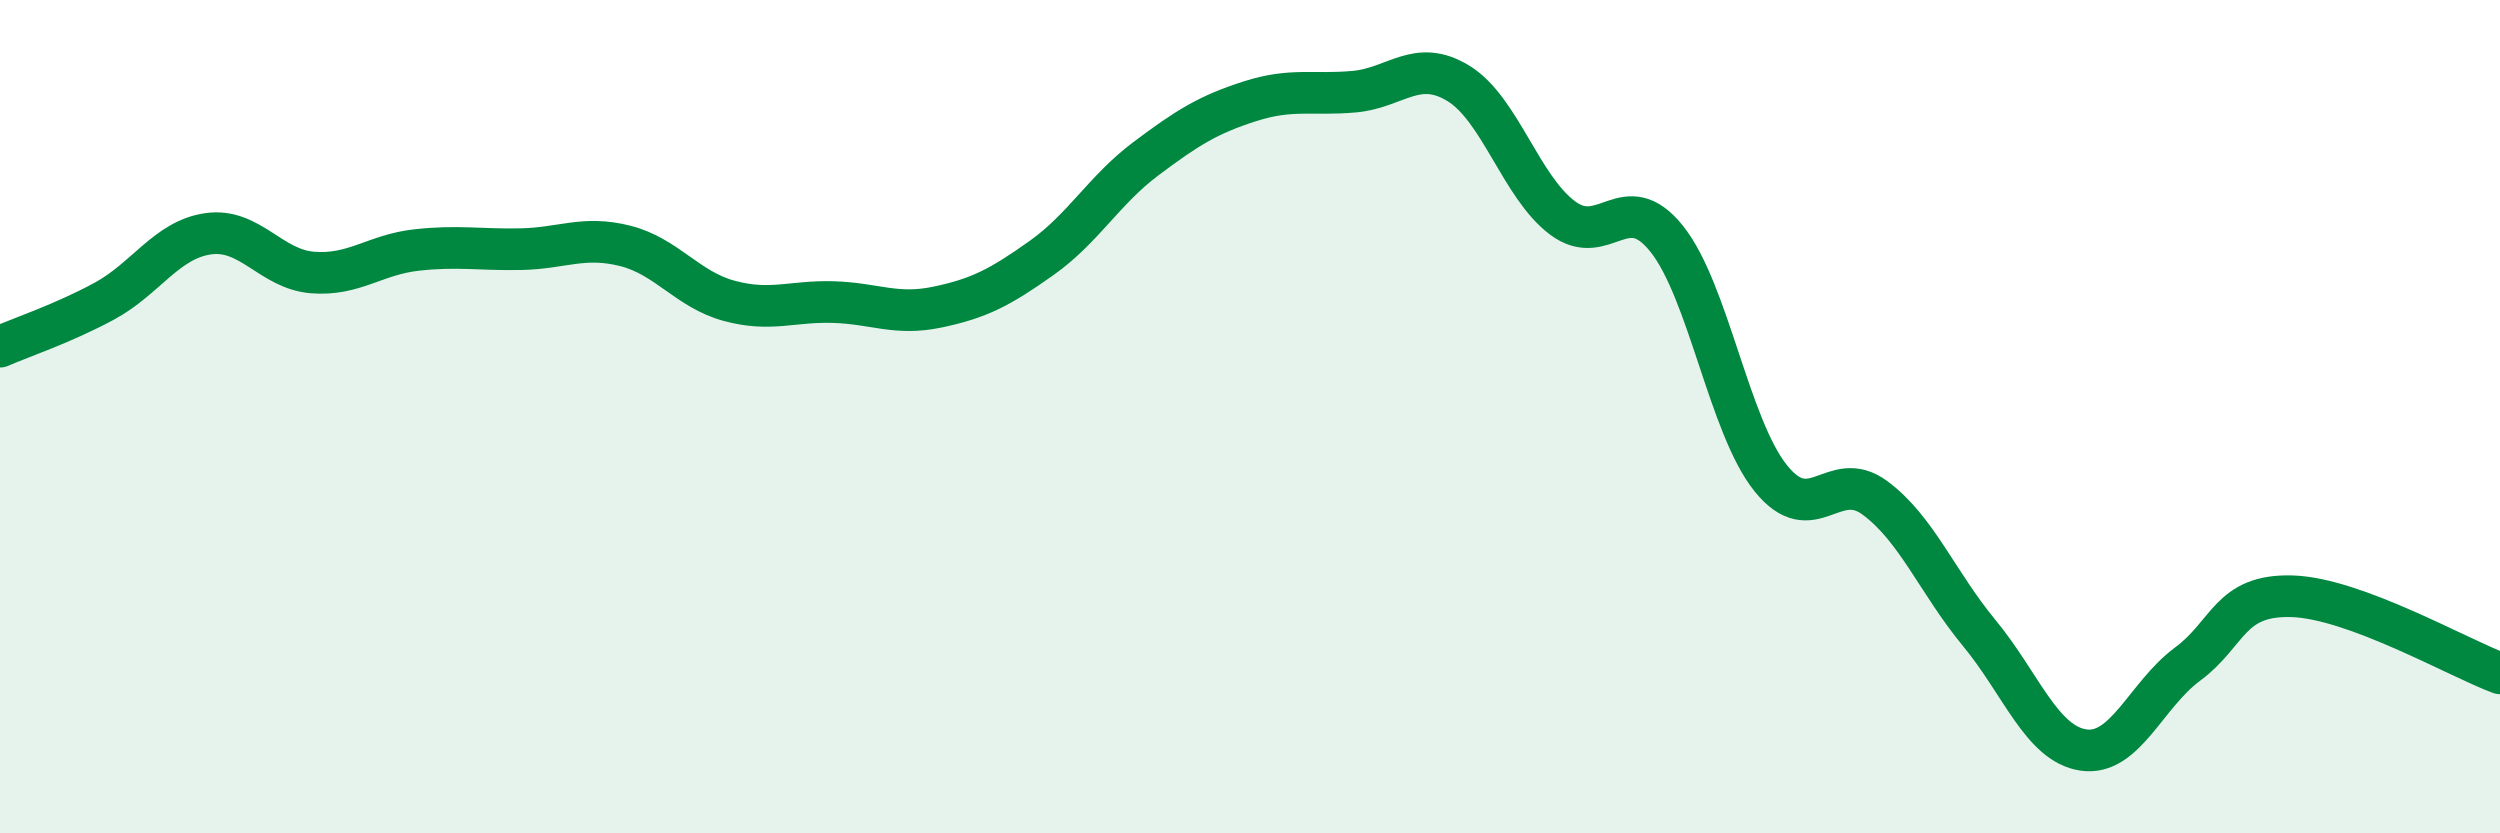
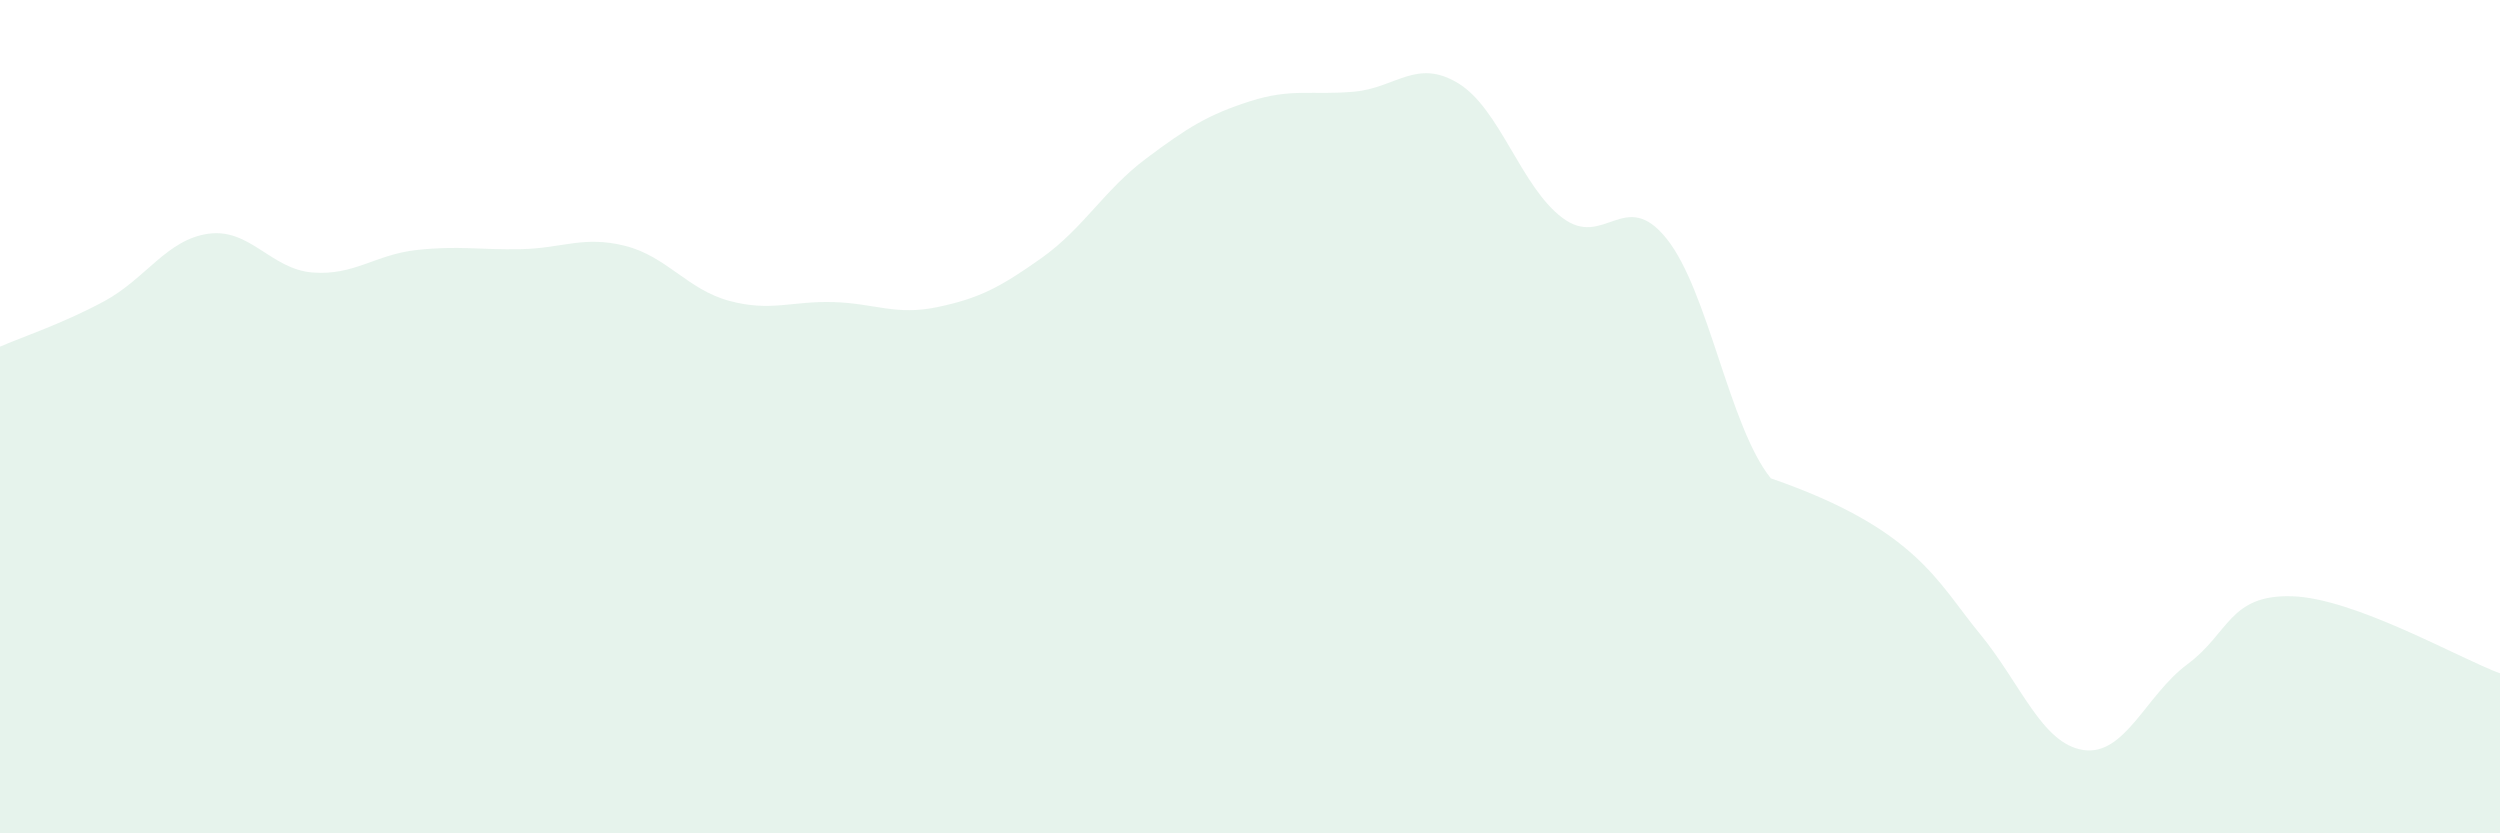
<svg xmlns="http://www.w3.org/2000/svg" width="60" height="20" viewBox="0 0 60 20">
-   <path d="M 0,8.32 C 0.5,8.1 1.5,7.77 2.5,7.23 C 3.5,6.69 4,5.75 5,5.61 C 6,5.47 6.5,6.46 7.5,6.54 C 8.5,6.62 9,6.11 10,6 C 11,5.89 11.5,6 12.5,5.98 C 13.5,5.96 14,5.65 15,5.9 C 16,6.15 16.5,6.95 17.5,7.22 C 18.5,7.49 19,7.22 20,7.25 C 21,7.28 21.5,7.58 22.5,7.37 C 23.5,7.16 24,6.9 25,6.19 C 26,5.48 26.5,4.56 27.5,3.81 C 28.5,3.06 29,2.75 30,2.43 C 31,2.11 31.5,2.29 32.5,2.2 C 33.5,2.11 34,1.39 35,2 C 36,2.61 36.5,4.48 37.5,5.23 C 38.5,5.98 39,4.48 40,5.73 C 41,6.98 41.5,10.24 42.5,11.48 C 43.5,12.72 44,11.21 45,11.95 C 46,12.69 46.5,13.98 47.5,15.19 C 48.5,16.4 49,17.85 50,18 C 51,18.15 51.5,16.68 52.5,15.94 C 53.5,15.2 53.5,14.27 55,14.31 C 56.5,14.35 59,15.79 60,16.16L60 20L0 20Z" fill="#008740" opacity="0.1" stroke-linecap="round" stroke-linejoin="round" />
-   <path d="M 0,8.32 C 0.5,8.1 1.5,7.77 2.5,7.23 C 3.5,6.69 4,5.75 5,5.61 C 6,5.47 6.5,6.46 7.5,6.54 C 8.5,6.62 9,6.11 10,6 C 11,5.89 11.5,6 12.5,5.98 C 13.5,5.96 14,5.65 15,5.9 C 16,6.15 16.5,6.95 17.5,7.22 C 18.5,7.49 19,7.22 20,7.25 C 21,7.28 21.5,7.58 22.5,7.37 C 23.5,7.16 24,6.9 25,6.19 C 26,5.48 26.5,4.56 27.5,3.81 C 28.5,3.06 29,2.75 30,2.43 C 31,2.11 31.5,2.29 32.5,2.2 C 33.5,2.11 34,1.39 35,2 C 36,2.61 36.5,4.48 37.5,5.23 C 38.5,5.98 39,4.48 40,5.73 C 41,6.98 41.5,10.24 42.5,11.48 C 43.5,12.72 44,11.21 45,11.95 C 46,12.69 46.5,13.98 47.5,15.19 C 48.5,16.4 49,17.85 50,18 C 51,18.15 51.5,16.68 52.5,15.94 C 53.5,15.2 53.5,14.27 55,14.31 C 56.5,14.35 59,15.79 60,16.16" stroke="#008740" stroke-width="1" fill="none" stroke-linecap="round" stroke-linejoin="round" />
+   <path d="M 0,8.32 C 0.5,8.1 1.5,7.77 2.5,7.23 C 3.5,6.69 4,5.75 5,5.61 C 6,5.47 6.5,6.46 7.5,6.54 C 8.5,6.62 9,6.11 10,6 C 11,5.89 11.5,6 12.5,5.98 C 13.5,5.96 14,5.65 15,5.9 C 16,6.15 16.5,6.95 17.5,7.22 C 18.5,7.49 19,7.22 20,7.25 C 21,7.28 21.5,7.58 22.5,7.37 C 23.5,7.16 24,6.9 25,6.19 C 26,5.48 26.5,4.56 27.5,3.81 C 28.5,3.06 29,2.75 30,2.43 C 31,2.11 31.5,2.29 32.5,2.2 C 33.5,2.11 34,1.39 35,2 C 36,2.61 36.5,4.48 37.5,5.23 C 38.5,5.98 39,4.48 40,5.73 C 41,6.98 41.5,10.24 42.5,11.48 C 46,12.69 46.5,13.98 47.5,15.19 C 48.5,16.4 49,17.85 50,18 C 51,18.15 51.5,16.68 52.5,15.94 C 53.5,15.2 53.5,14.27 55,14.31 C 56.5,14.35 59,15.79 60,16.16L60 20L0 20Z" fill="#008740" opacity="0.1" stroke-linecap="round" stroke-linejoin="round" />
</svg>